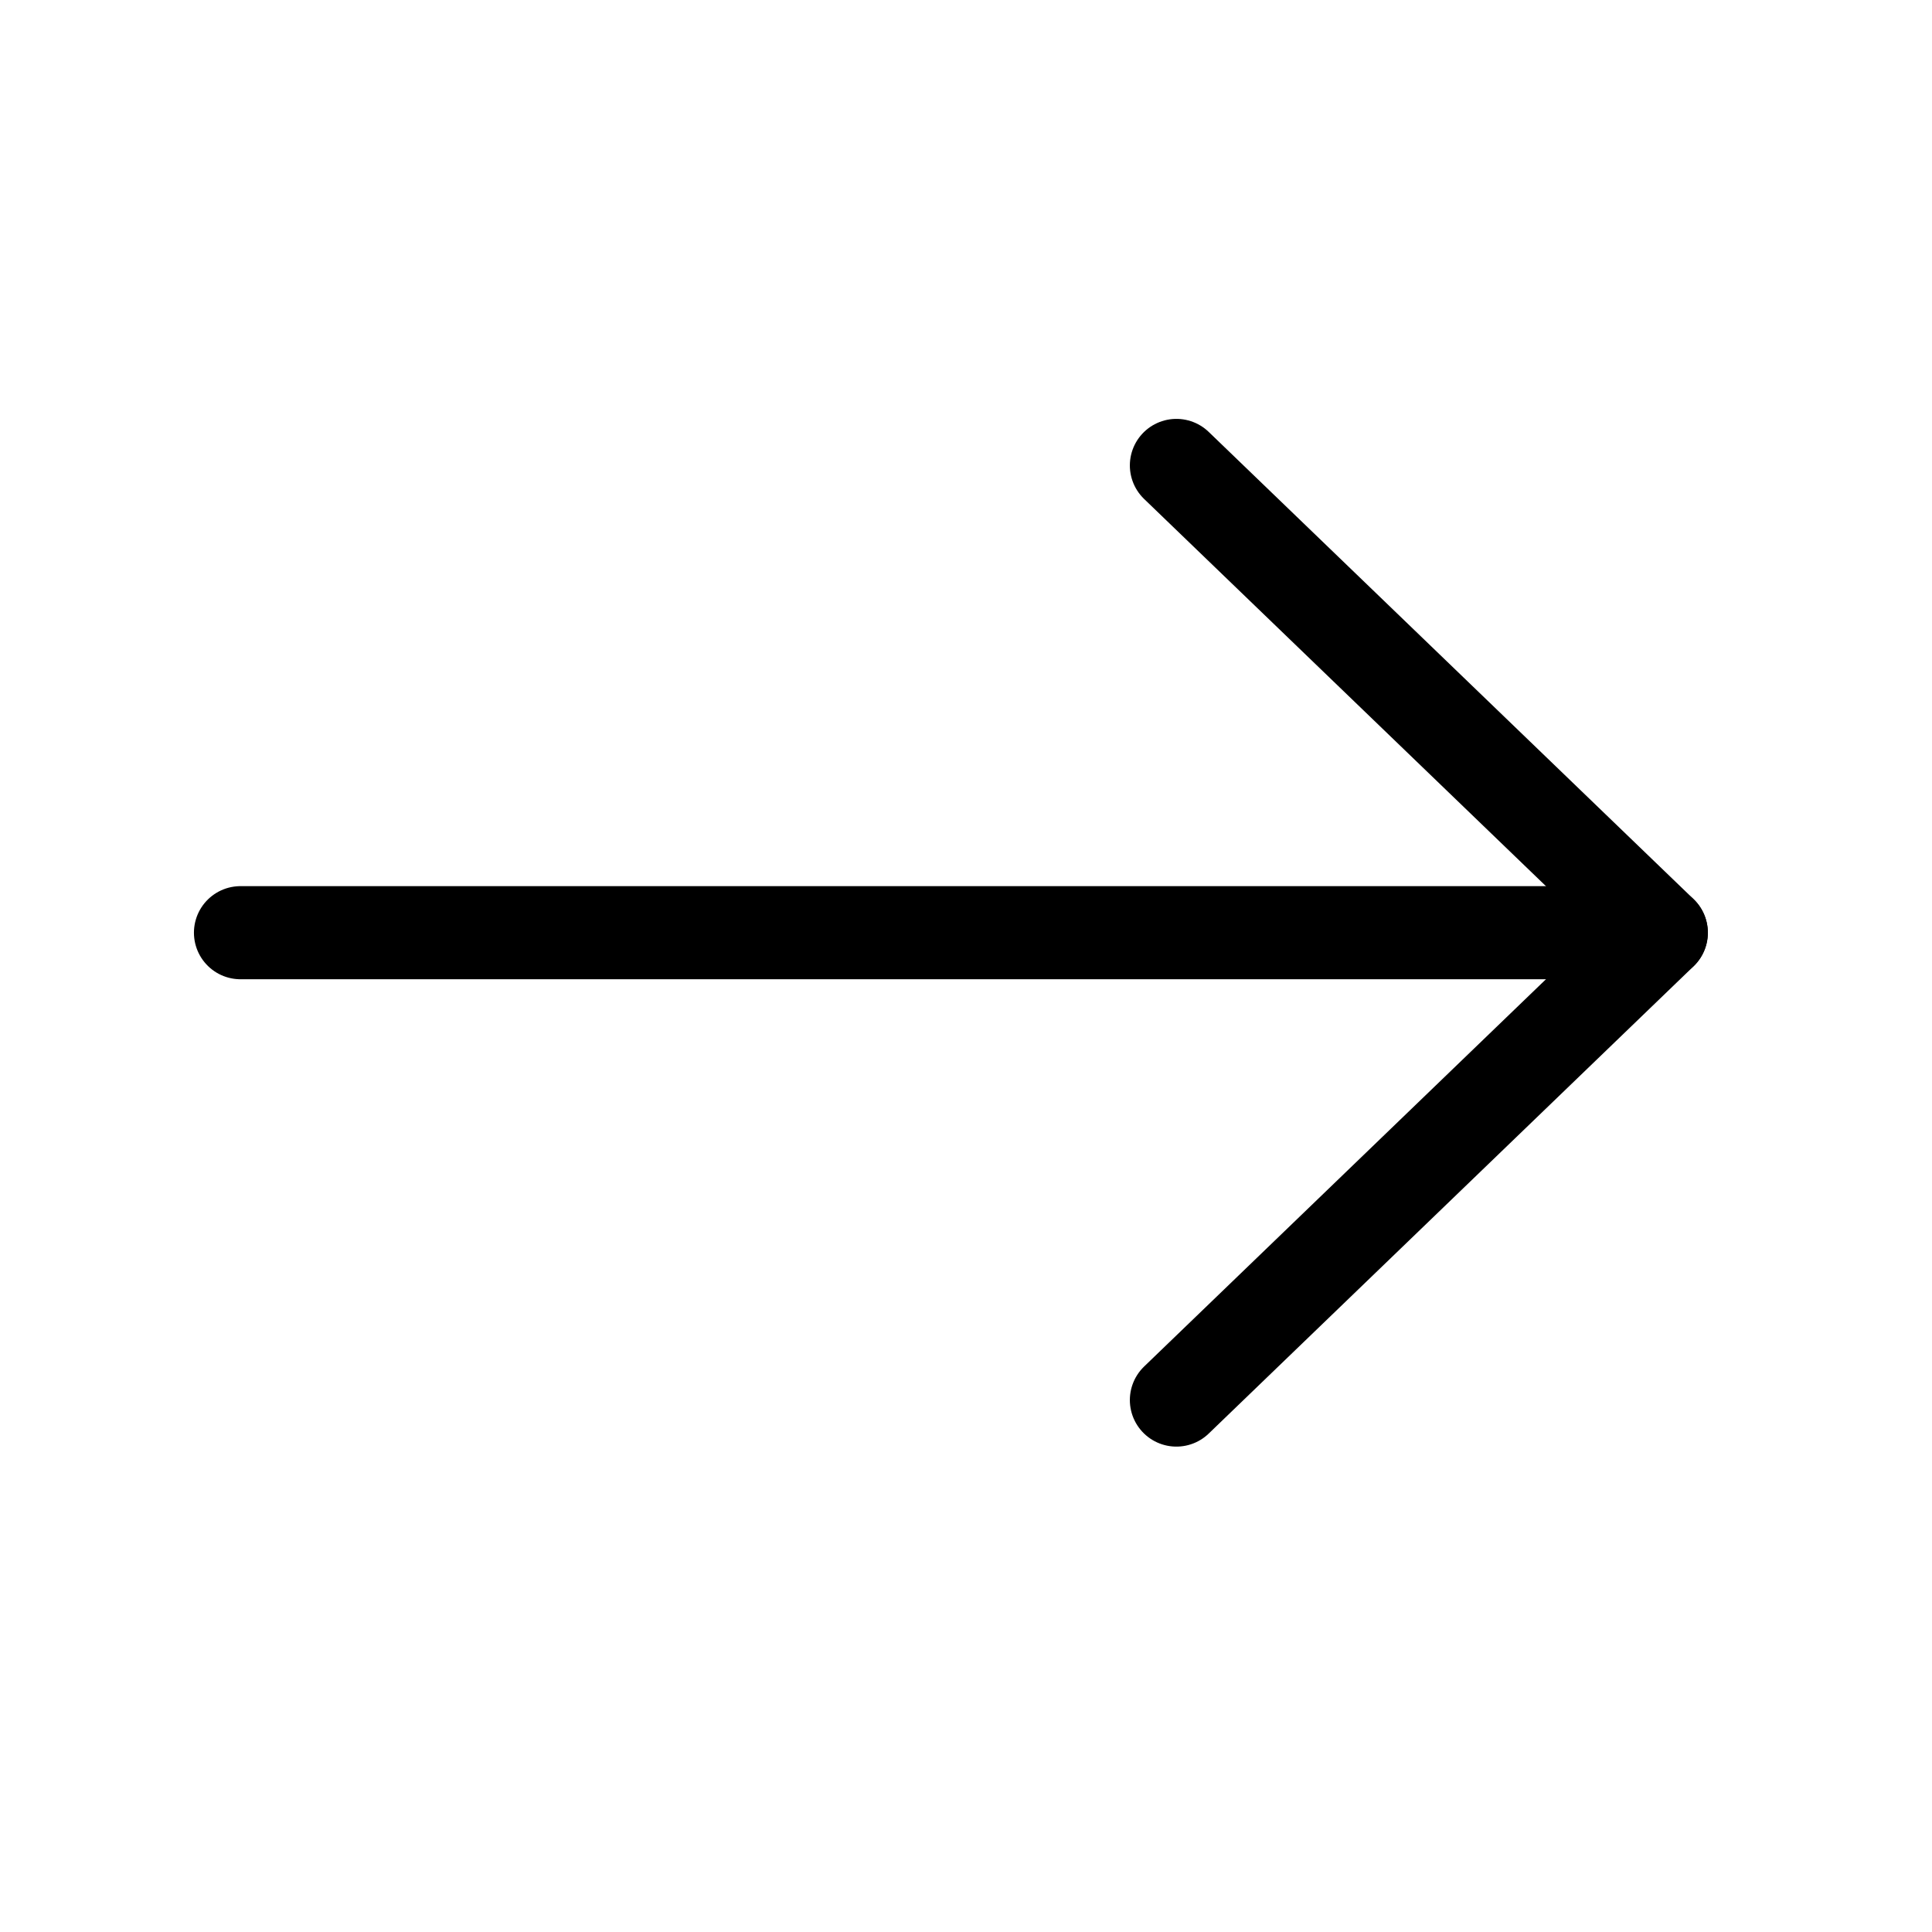
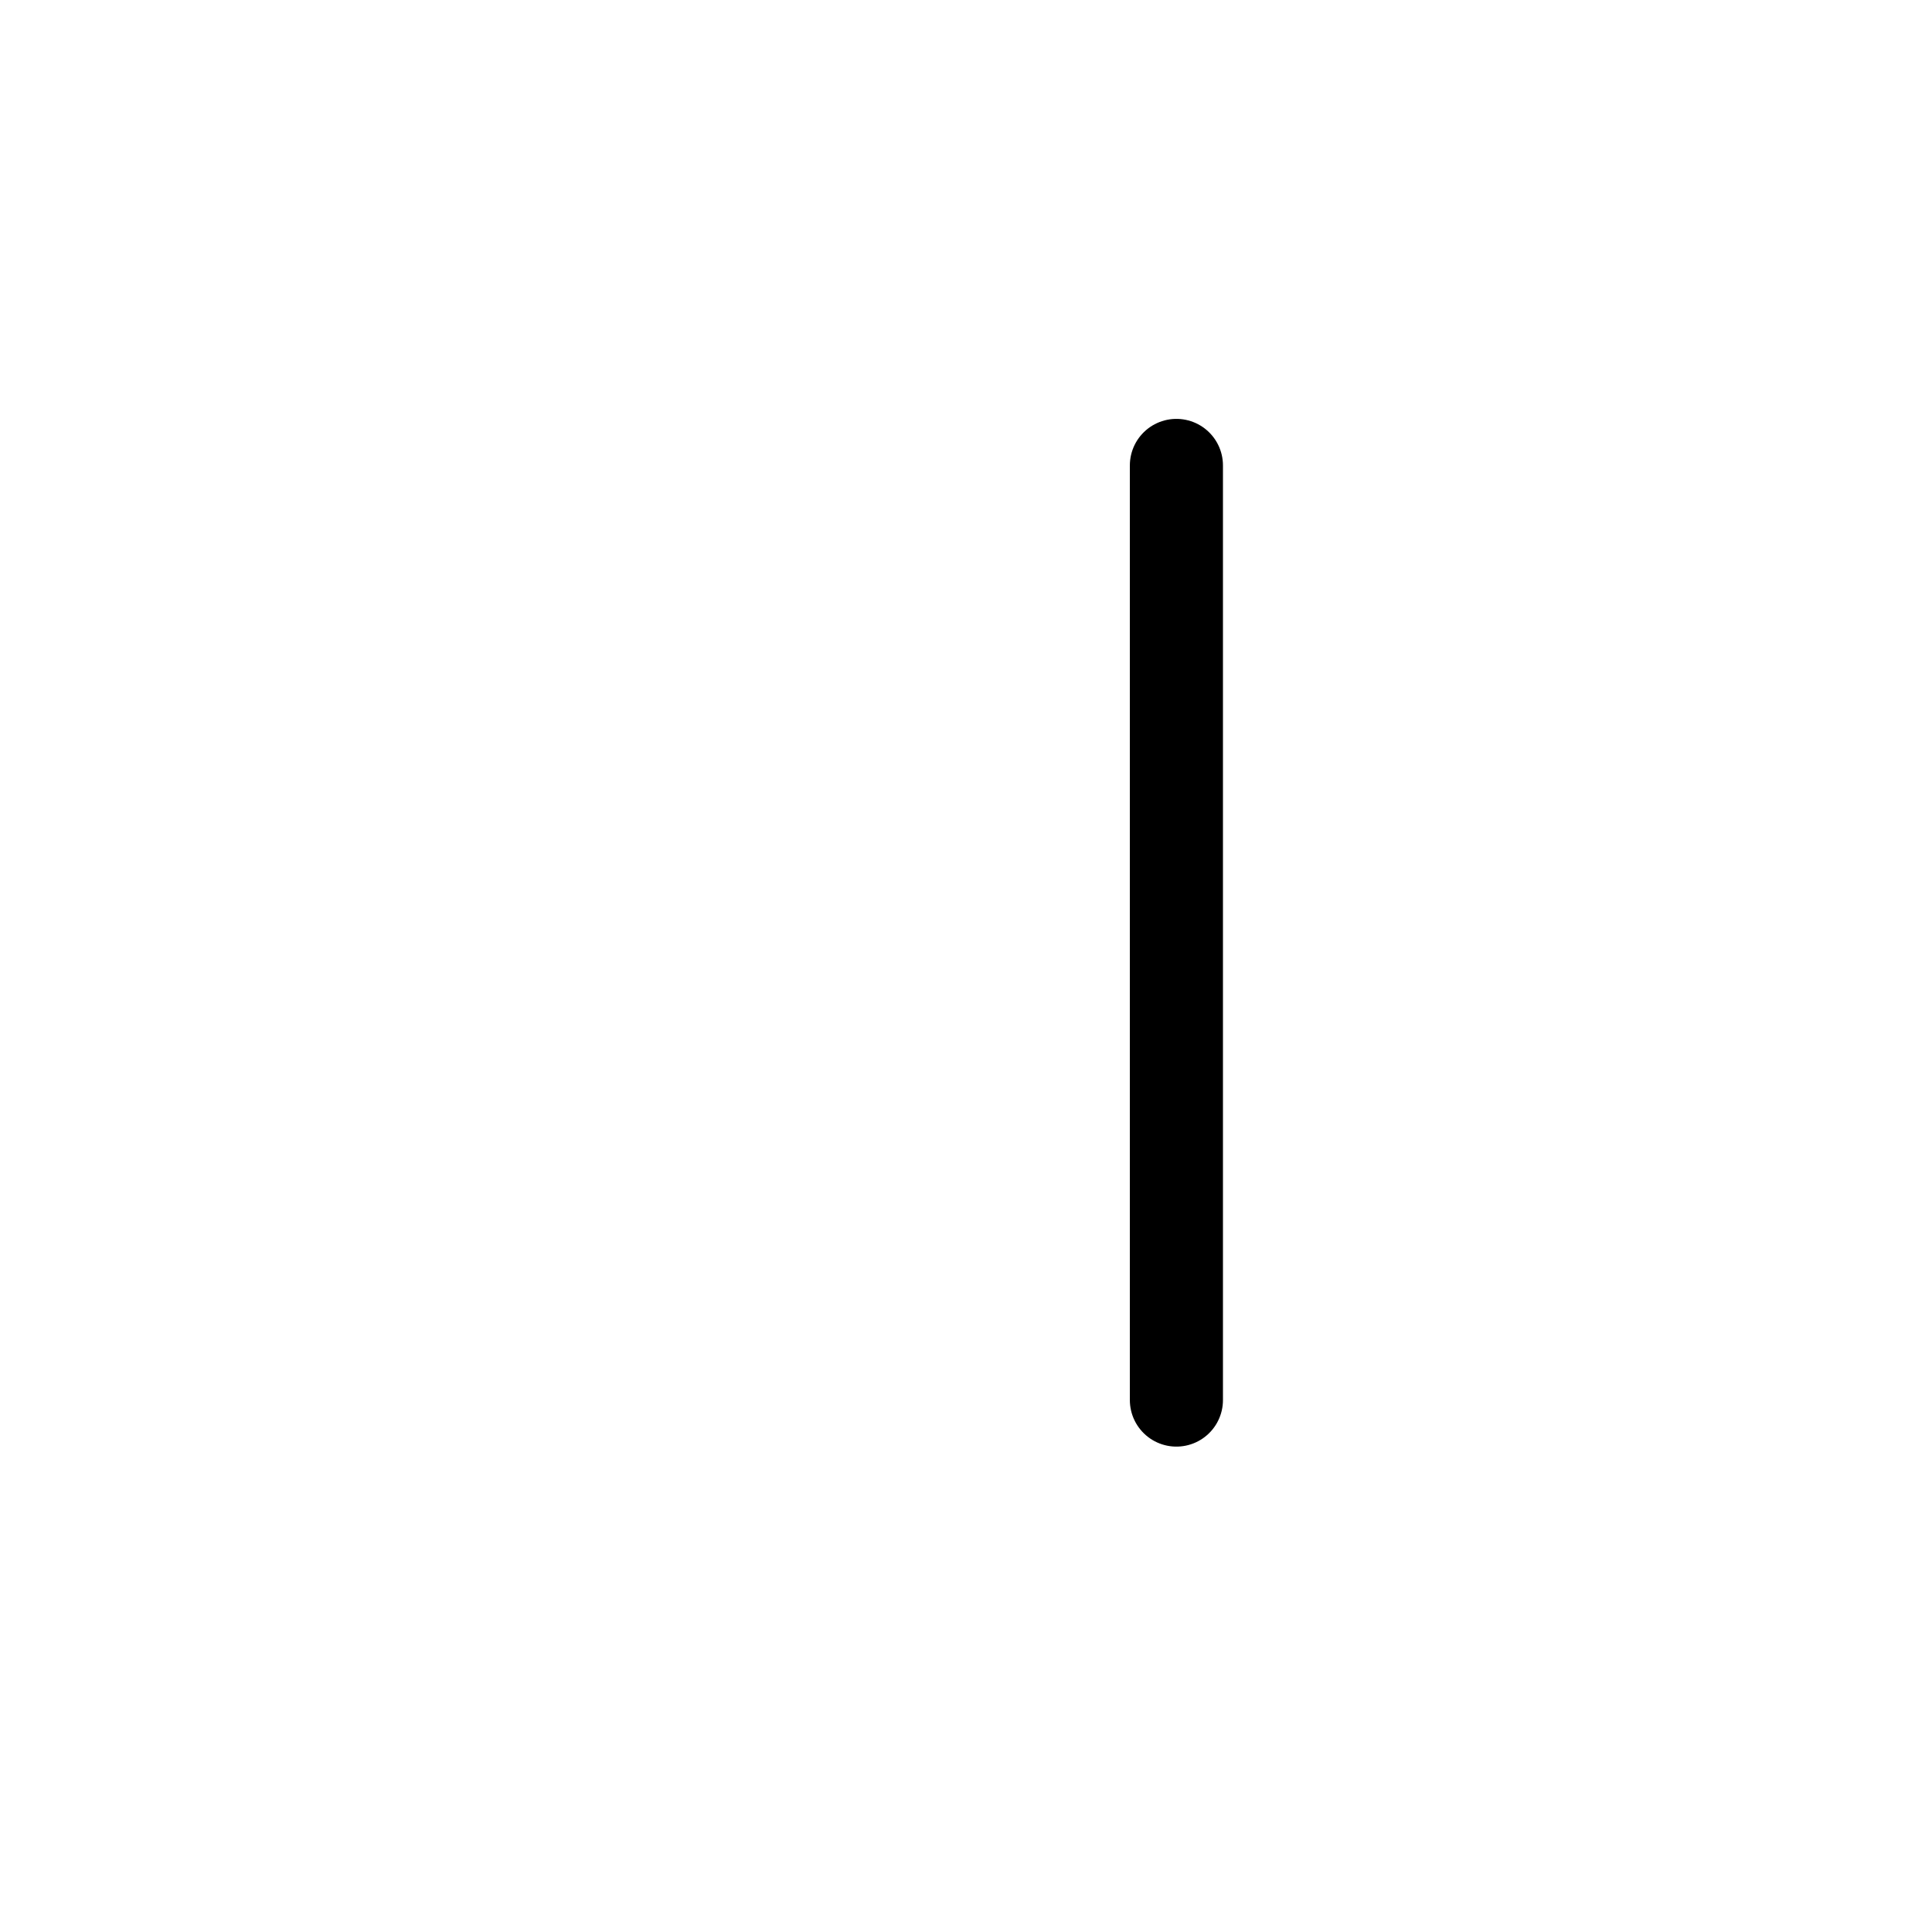
<svg xmlns="http://www.w3.org/2000/svg" fill="none" height="100%" overflow="visible" preserveAspectRatio="none" style="display: block;" viewBox="0 0 21 21" width="100%">
  <g id="Iconly/Light/Arrow - Right">
    <g id="Arrow - Right">
-       <path d="M18.057 10.138L2.614 10.138" id="Stroke 1" stroke="black" stroke-linecap="round" stroke-linejoin="round" stroke-width="1.012" />
-       <path d="M12.787 5.059L18.058 10.138L12.787 15.218" id="Stroke 3" stroke="black" stroke-linecap="round" stroke-linejoin="round" stroke-width="1.012" />
+       <path d="M12.787 5.059L12.787 15.218" id="Stroke 3" stroke="black" stroke-linecap="round" stroke-linejoin="round" stroke-width="1.012" />
    </g>
  </g>
</svg>